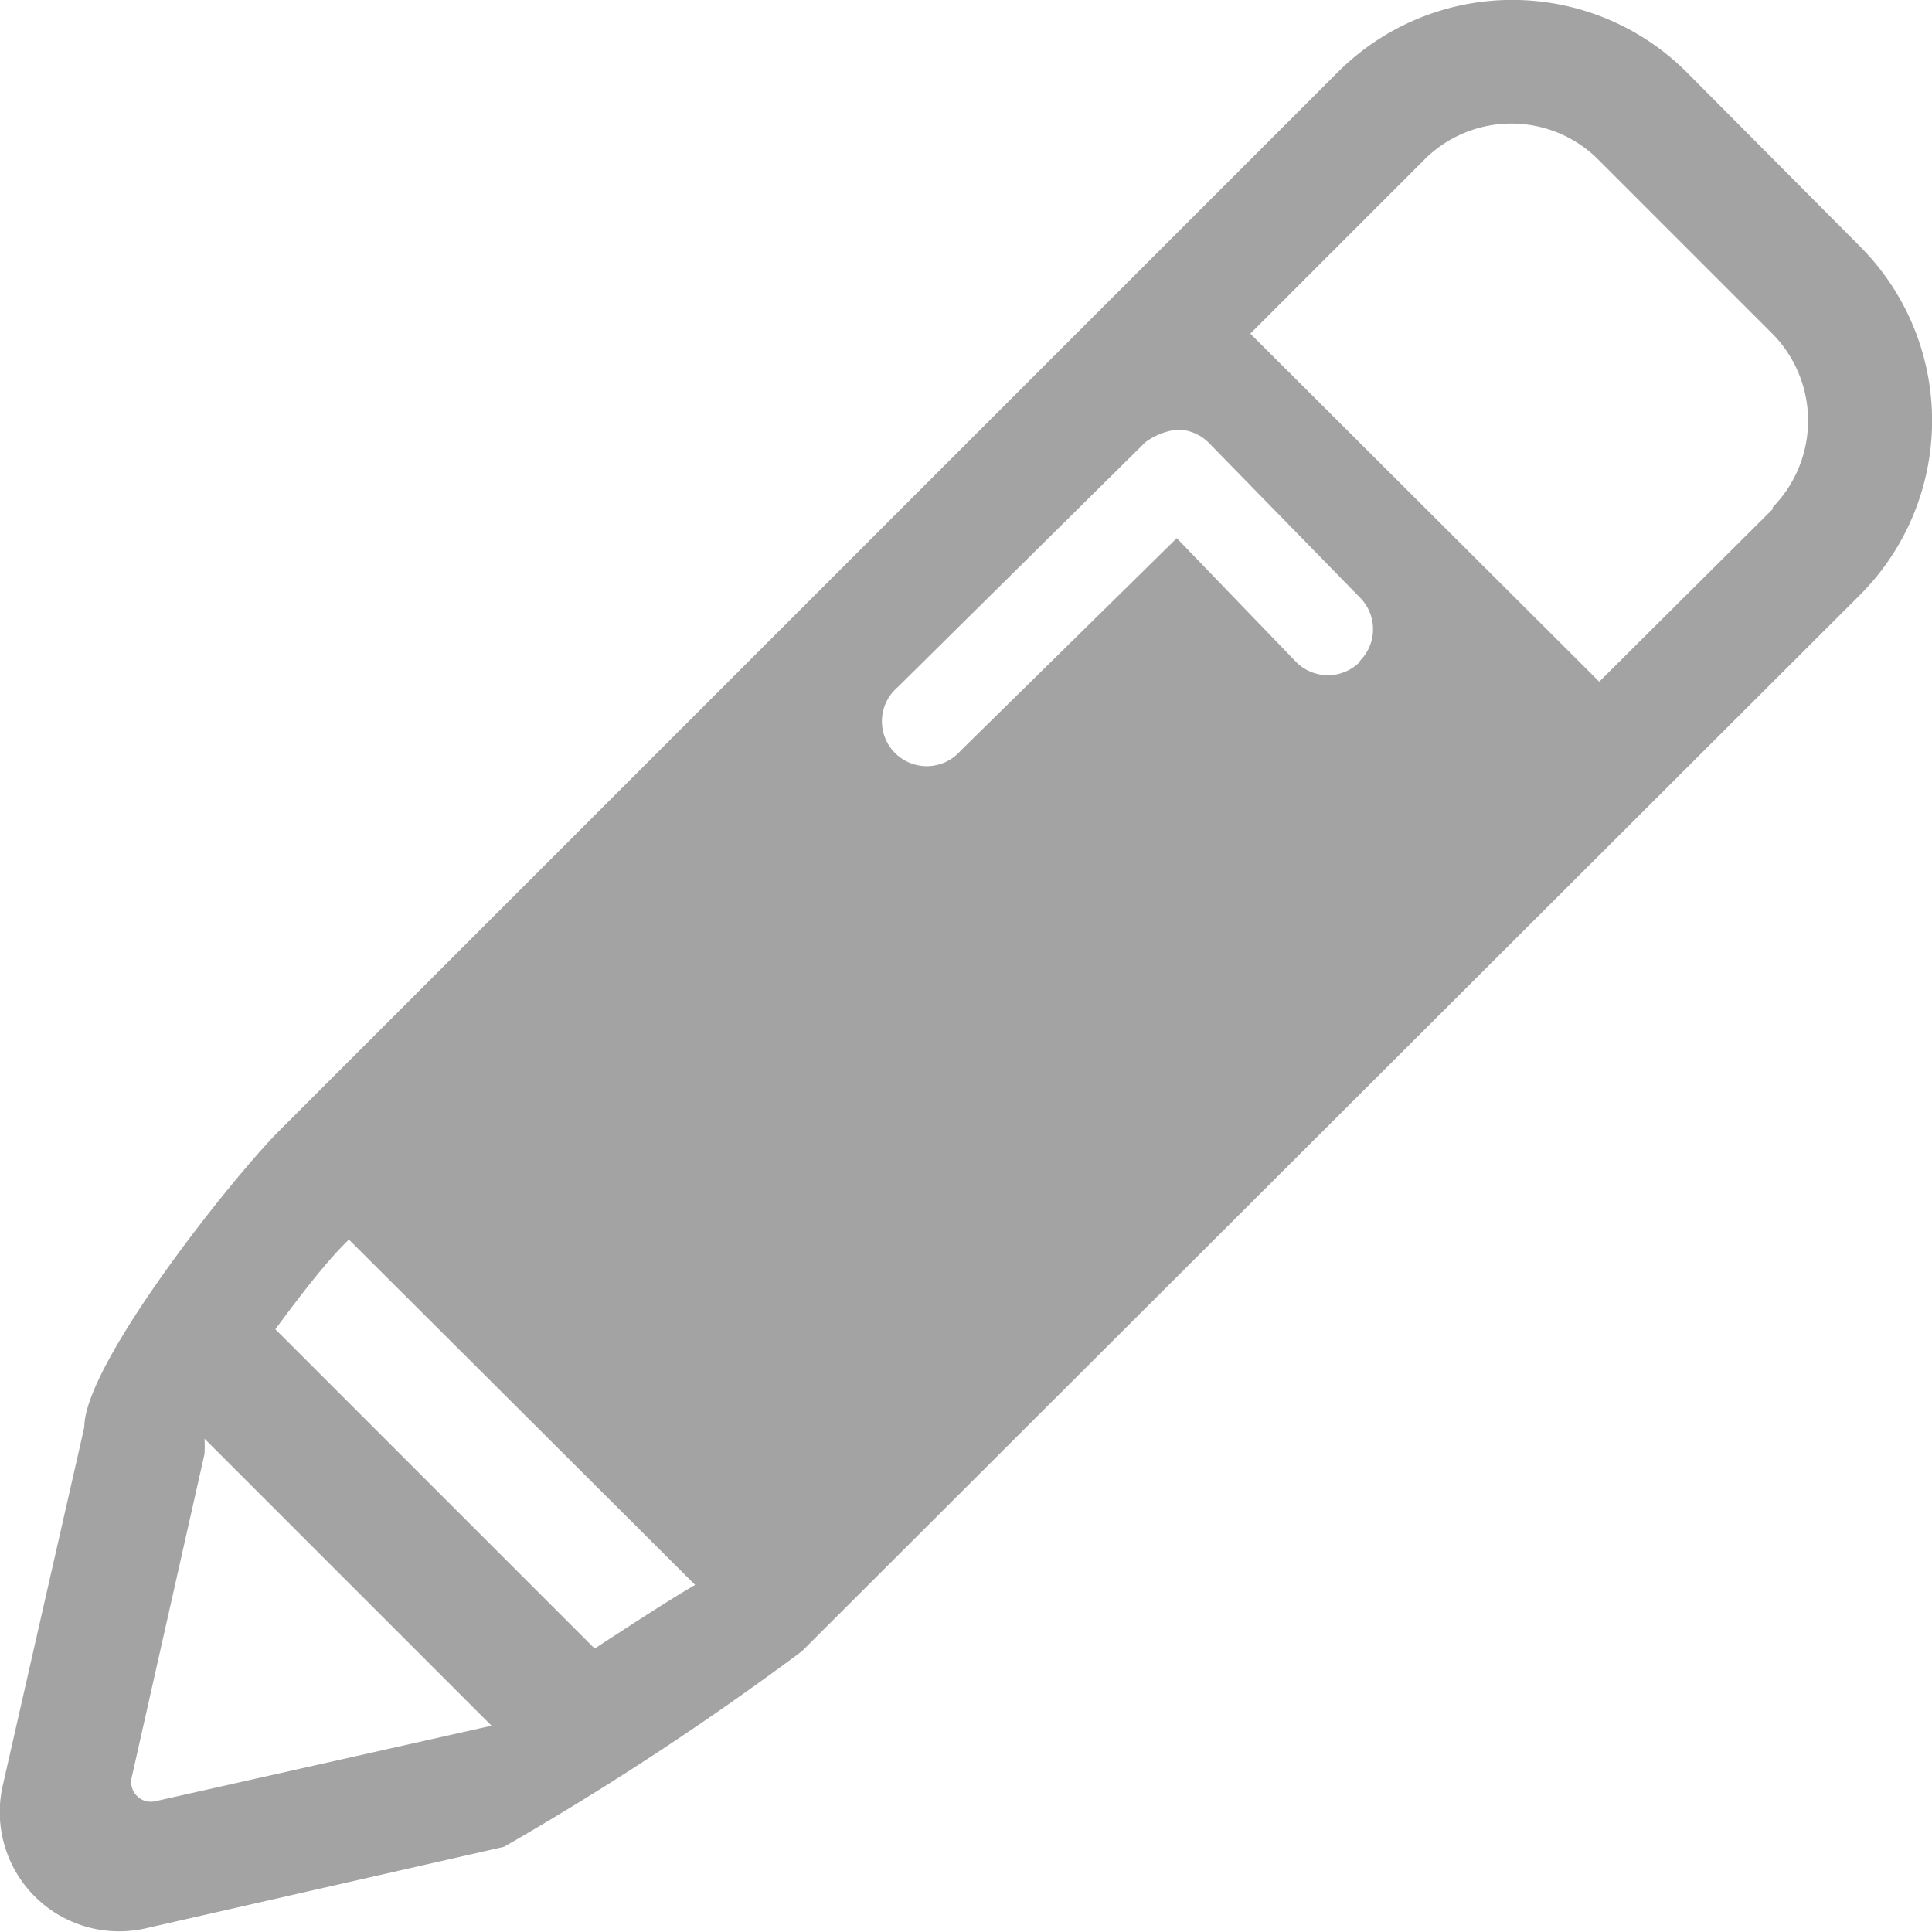
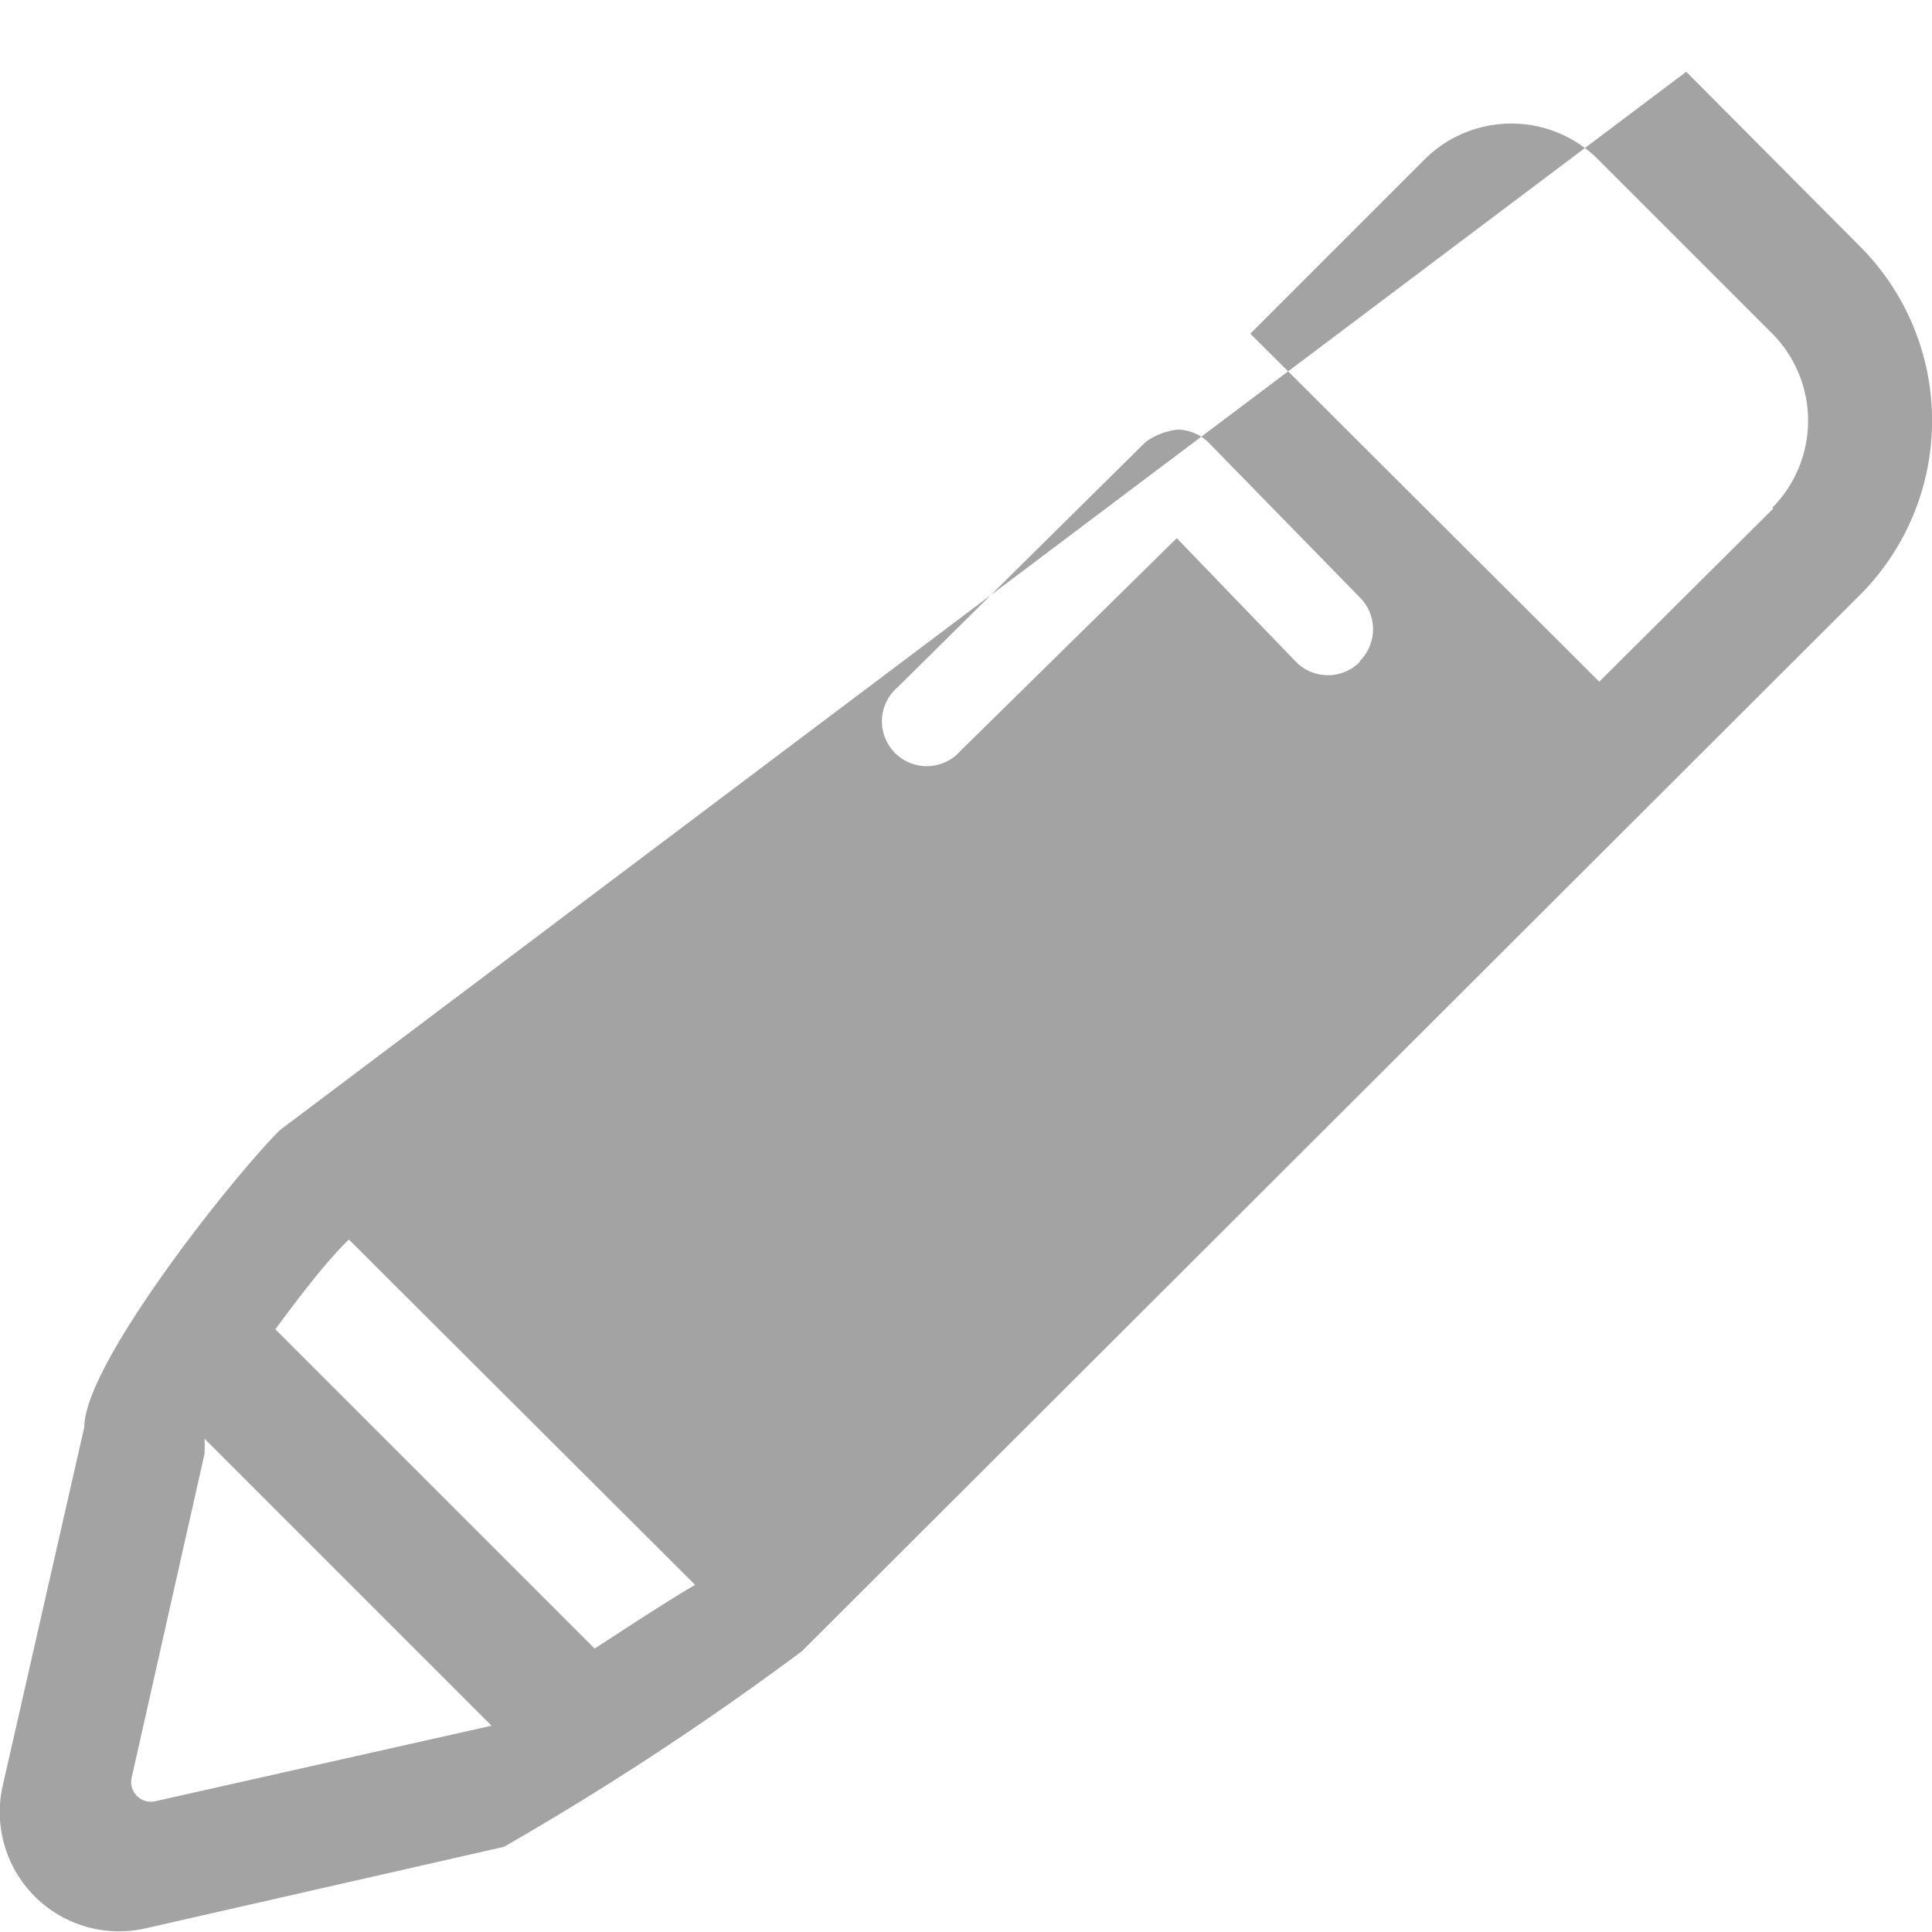
<svg xmlns="http://www.w3.org/2000/svg" id="Calque_1" data-name="Calque 1" viewBox="0 0 21.54 21.54">
  <title>Plan de travail 119</title>
-   <path d="M20.74,2.75,18.8.8a2.75,2.75,0,0,0-3.88,0L3.12,12.6c-.54.54-2.18,2.61-2.18,3.31l-.91,4a1.33,1.33,0,0,0,1.59,1.59l4-.91a33.52,33.52,0,0,0,3.32-2.18L20.74,6.63A2.75,2.75,0,0,0,20.74,2.75Zm-19,17.33a.22.22,0,0,1-.27-.27l.81-3.6a1.54,1.54,0,0,0,0-.17v0l3.2,3.2Zm4.89-1.7L3.07,14.82c.28-.38.58-.77.82-1l3.86,3.85C7.49,17.82,7.09,18.08,6.63,18.38Zm8.53-11a.5.5,0,0,1-.71,0L13.12,6,10.71,8.37a.5.5,0,1,1-.7-.71l2.76-2.73a.74.74,0,0,1,.36-.14.5.5,0,0,1,.35.15l1.69,1.73A.5.5,0,0,1,15.16,7.37Zm4.61-1.71L17.83,7.6,13.94,3.72l1.94-1.94a1.37,1.37,0,0,1,1.94,0l1.94,1.94a1.38,1.38,0,0,1,0,1.94Z" fill="#a4a3a4" />
+   <path d="M20.74,2.75,18.8.8L3.12,12.6c-.54.54-2.18,2.61-2.18,3.31l-.91,4a1.33,1.33,0,0,0,1.59,1.59l4-.91a33.52,33.52,0,0,0,3.32-2.18L20.74,6.63A2.75,2.75,0,0,0,20.74,2.75Zm-19,17.33a.22.22,0,0,1-.27-.27l.81-3.6a1.54,1.54,0,0,0,0-.17v0l3.2,3.2Zm4.89-1.7L3.07,14.82c.28-.38.58-.77.82-1l3.86,3.85C7.49,17.82,7.09,18.08,6.63,18.38Zm8.53-11a.5.5,0,0,1-.71,0L13.12,6,10.71,8.37a.5.5,0,1,1-.7-.71l2.76-2.73a.74.74,0,0,1,.36-.14.5.5,0,0,1,.35.15l1.69,1.73A.5.5,0,0,1,15.16,7.37Zm4.61-1.71L17.83,7.6,13.94,3.72l1.94-1.94a1.37,1.37,0,0,1,1.94,0l1.94,1.94a1.38,1.38,0,0,1,0,1.94Z" fill="#a4a3a4" />
</svg>